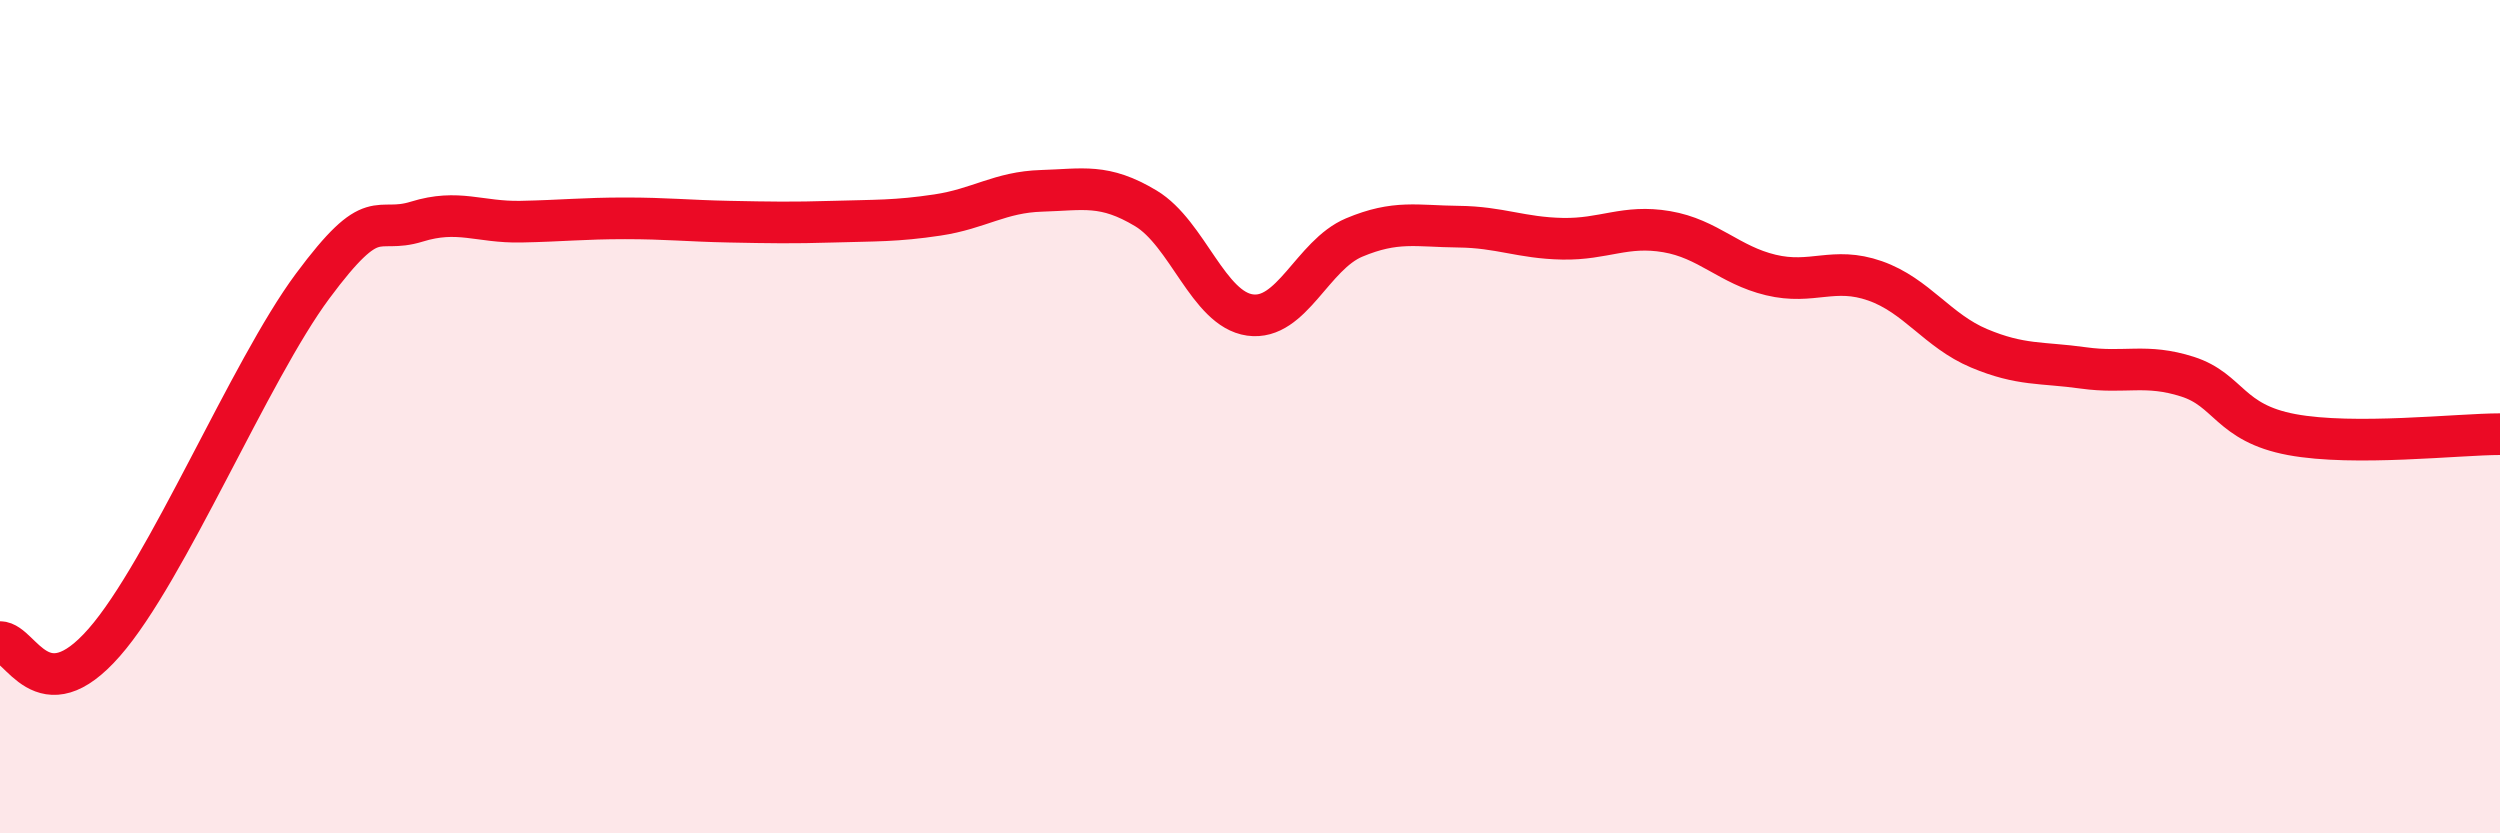
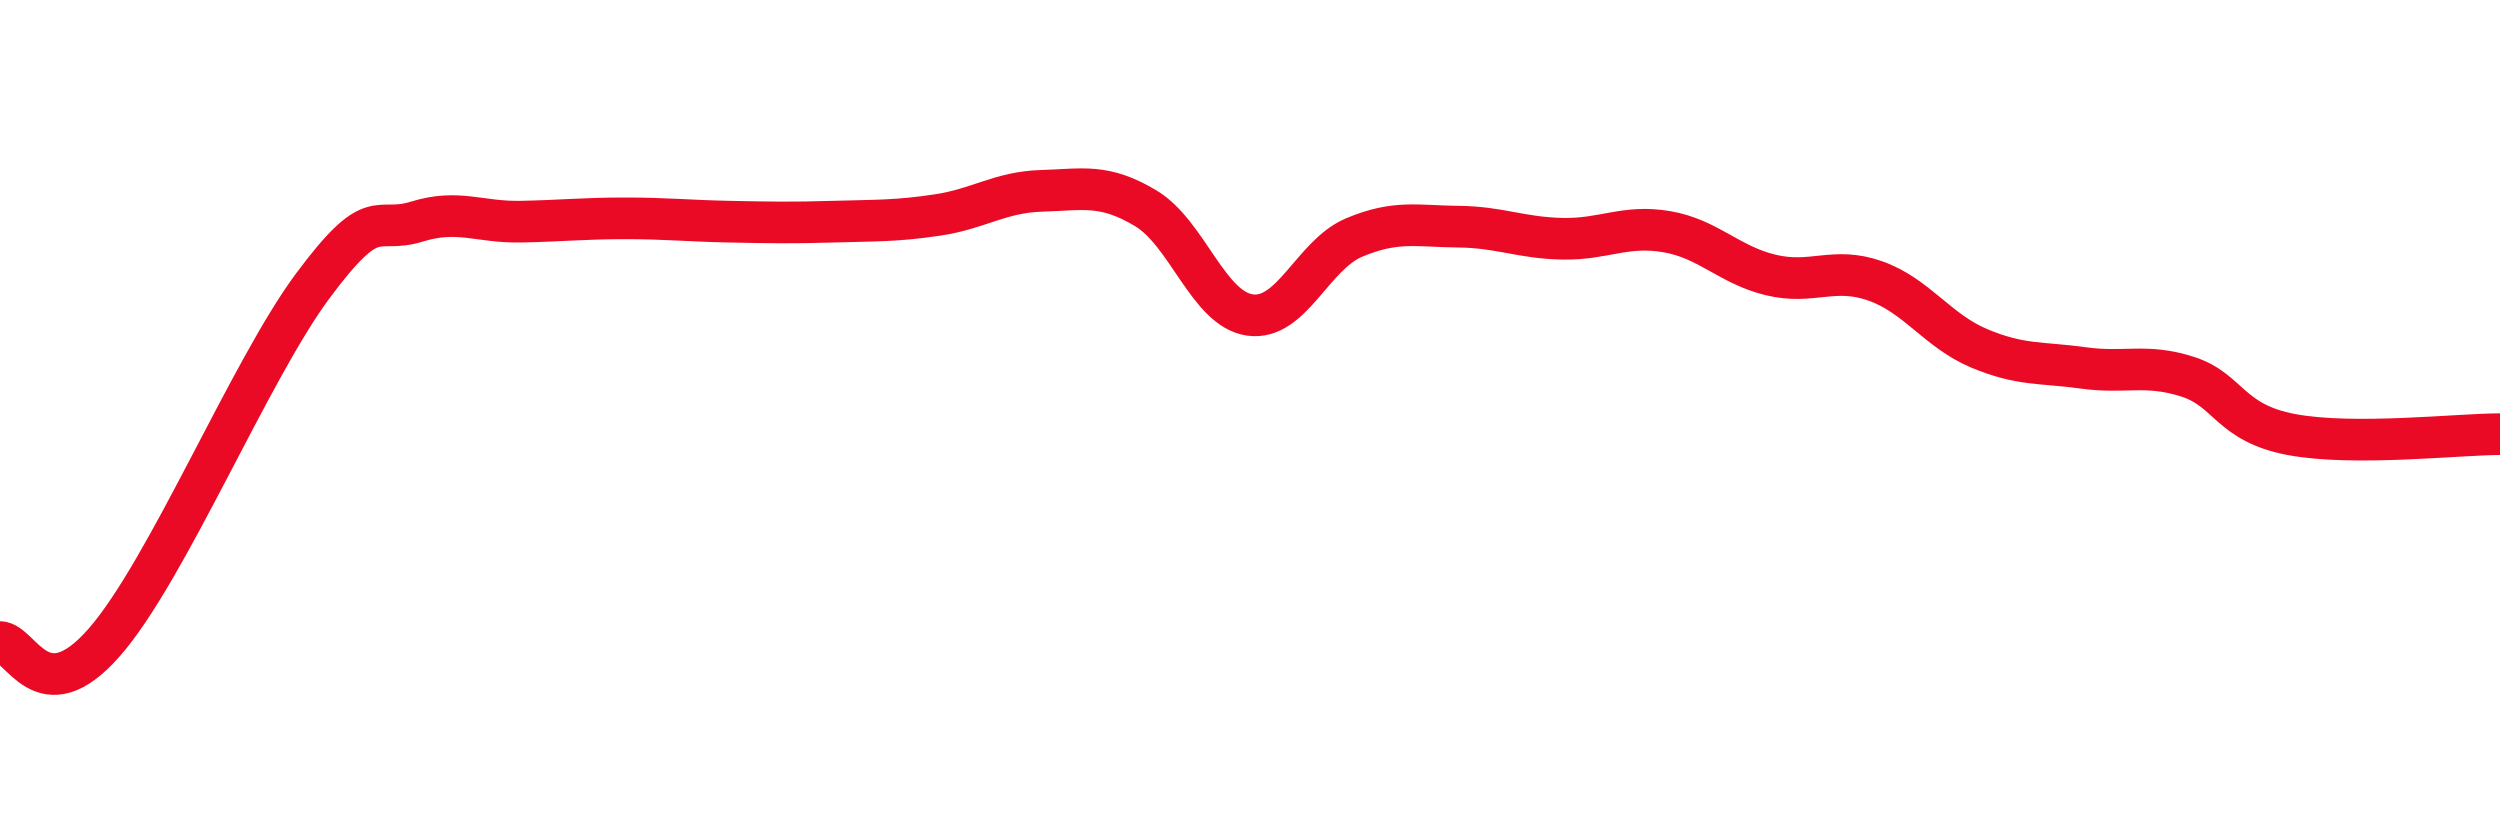
<svg xmlns="http://www.w3.org/2000/svg" width="60" height="20" viewBox="0 0 60 20">
-   <path d="M 0,15.41 C 0.5,15.41 1,17.13 2.5,15.42 C 4,13.71 6,8.89 7.5,6.87 C 9,4.85 9,5.63 10,5.32 C 11,5.01 11.5,5.34 12.5,5.32 C 13.5,5.3 14,5.24 15,5.24 C 16,5.24 16.5,5.3 17.5,5.32 C 18.5,5.34 19,5.35 20,5.32 C 21,5.29 21.5,5.31 22.5,5.16 C 23.5,5.01 24,4.61 25,4.58 C 26,4.55 26.5,4.4 27.5,5 C 28.5,5.6 29,7.42 30,7.56 C 31,7.7 31.5,6.12 32.5,5.7 C 33.5,5.28 34,5.43 35,5.44 C 36,5.45 36.5,5.71 37.5,5.73 C 38.5,5.75 39,5.39 40,5.56 C 41,5.73 41.5,6.36 42.5,6.6 C 43.5,6.84 44,6.39 45,6.74 C 46,7.09 46.5,7.94 47.5,8.36 C 48.5,8.78 49,8.69 50,8.83 C 51,8.97 51.5,8.72 52.5,9.04 C 53.5,9.36 53.5,10.15 55,10.43 C 56.5,10.71 59,10.42 60,10.42L60 20L0 20Z" fill="#EB0A25" opacity="0.1" stroke-linecap="round" stroke-linejoin="round" />
  <path d="M 0,15.41 C 0.5,15.41 1,17.13 2.5,15.42 C 4,13.71 6,8.89 7.5,6.87 C 9,4.85 9,5.63 10,5.32 C 11,5.01 11.5,5.34 12.5,5.32 C 13.5,5.3 14,5.24 15,5.24 C 16,5.24 16.5,5.3 17.5,5.32 C 18.5,5.34 19,5.35 20,5.32 C 21,5.29 21.5,5.31 22.5,5.16 C 23.5,5.01 24,4.61 25,4.58 C 26,4.55 26.5,4.4 27.5,5 C 28.5,5.6 29,7.42 30,7.56 C 31,7.7 31.5,6.12 32.5,5.7 C 33.5,5.28 34,5.43 35,5.44 C 36,5.45 36.5,5.71 37.5,5.73 C 38.5,5.75 39,5.39 40,5.56 C 41,5.73 41.5,6.36 42.5,6.6 C 43.5,6.84 44,6.39 45,6.74 C 46,7.09 46.5,7.94 47.5,8.36 C 48.5,8.78 49,8.69 50,8.83 C 51,8.97 51.5,8.72 52.5,9.04 C 53.5,9.36 53.5,10.15 55,10.43 C 56.5,10.71 59,10.42 60,10.42" stroke="#EB0A25" stroke-width="1" fill="none" stroke-linecap="round" stroke-linejoin="round" />
</svg>